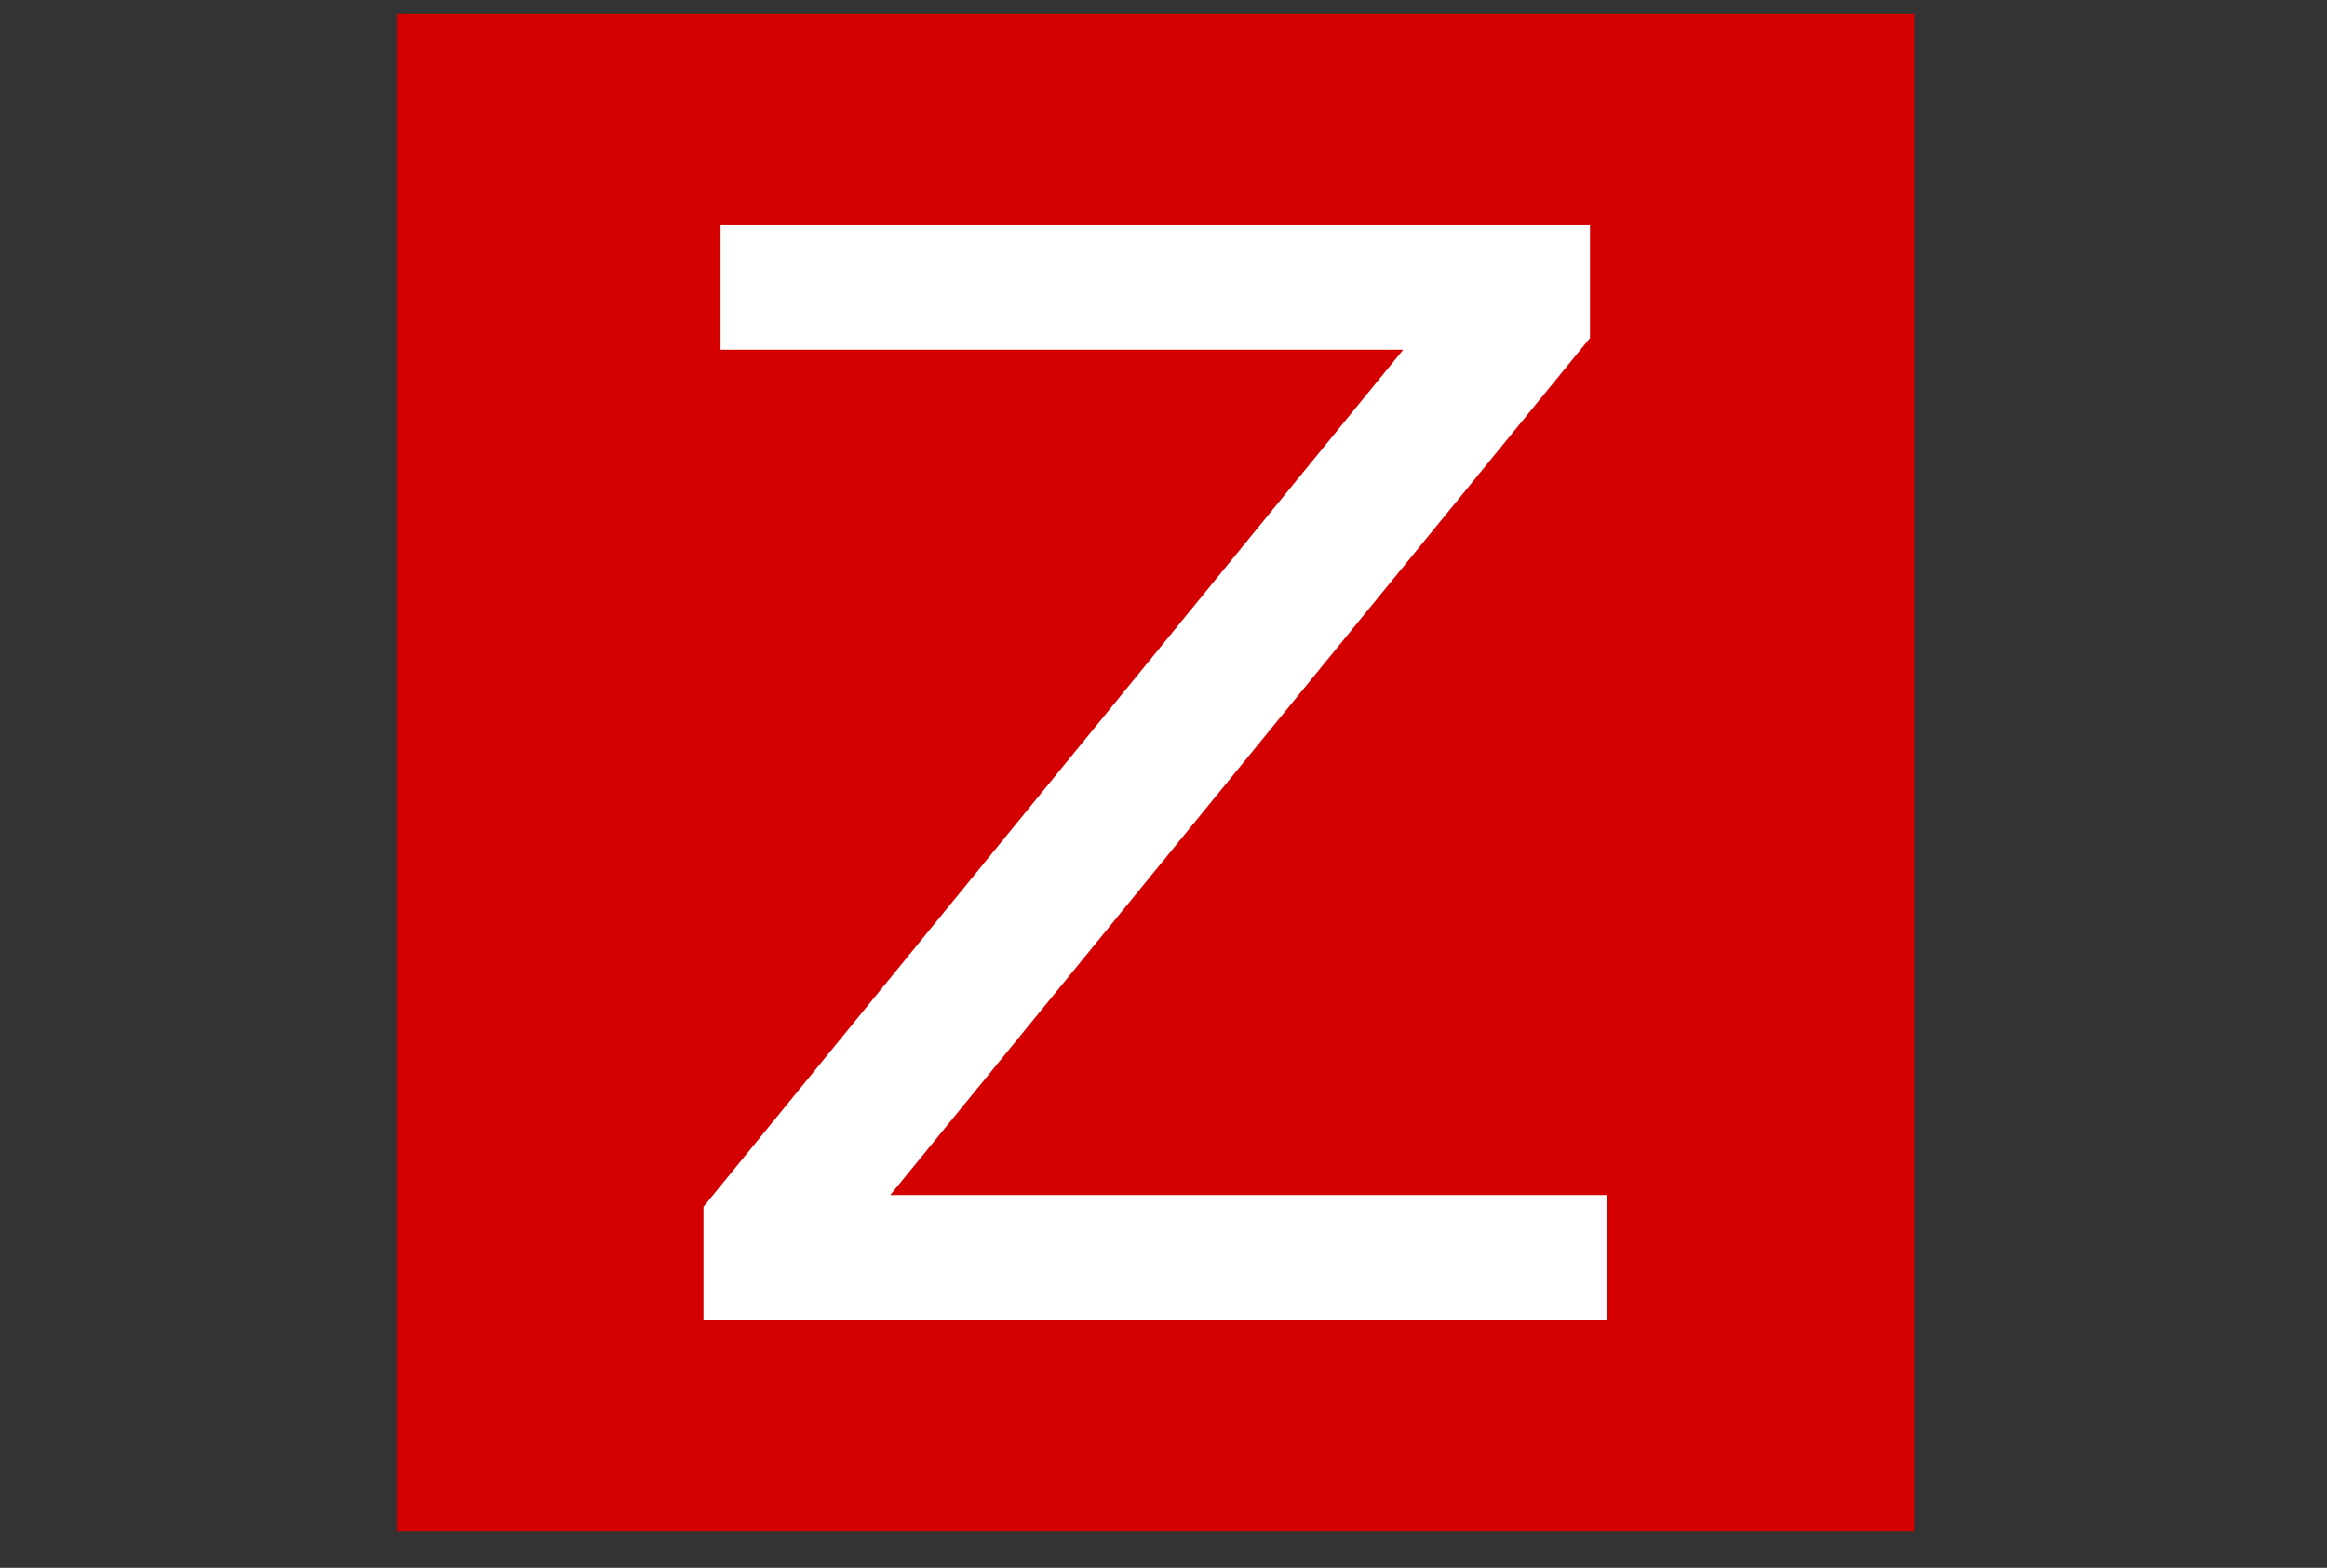
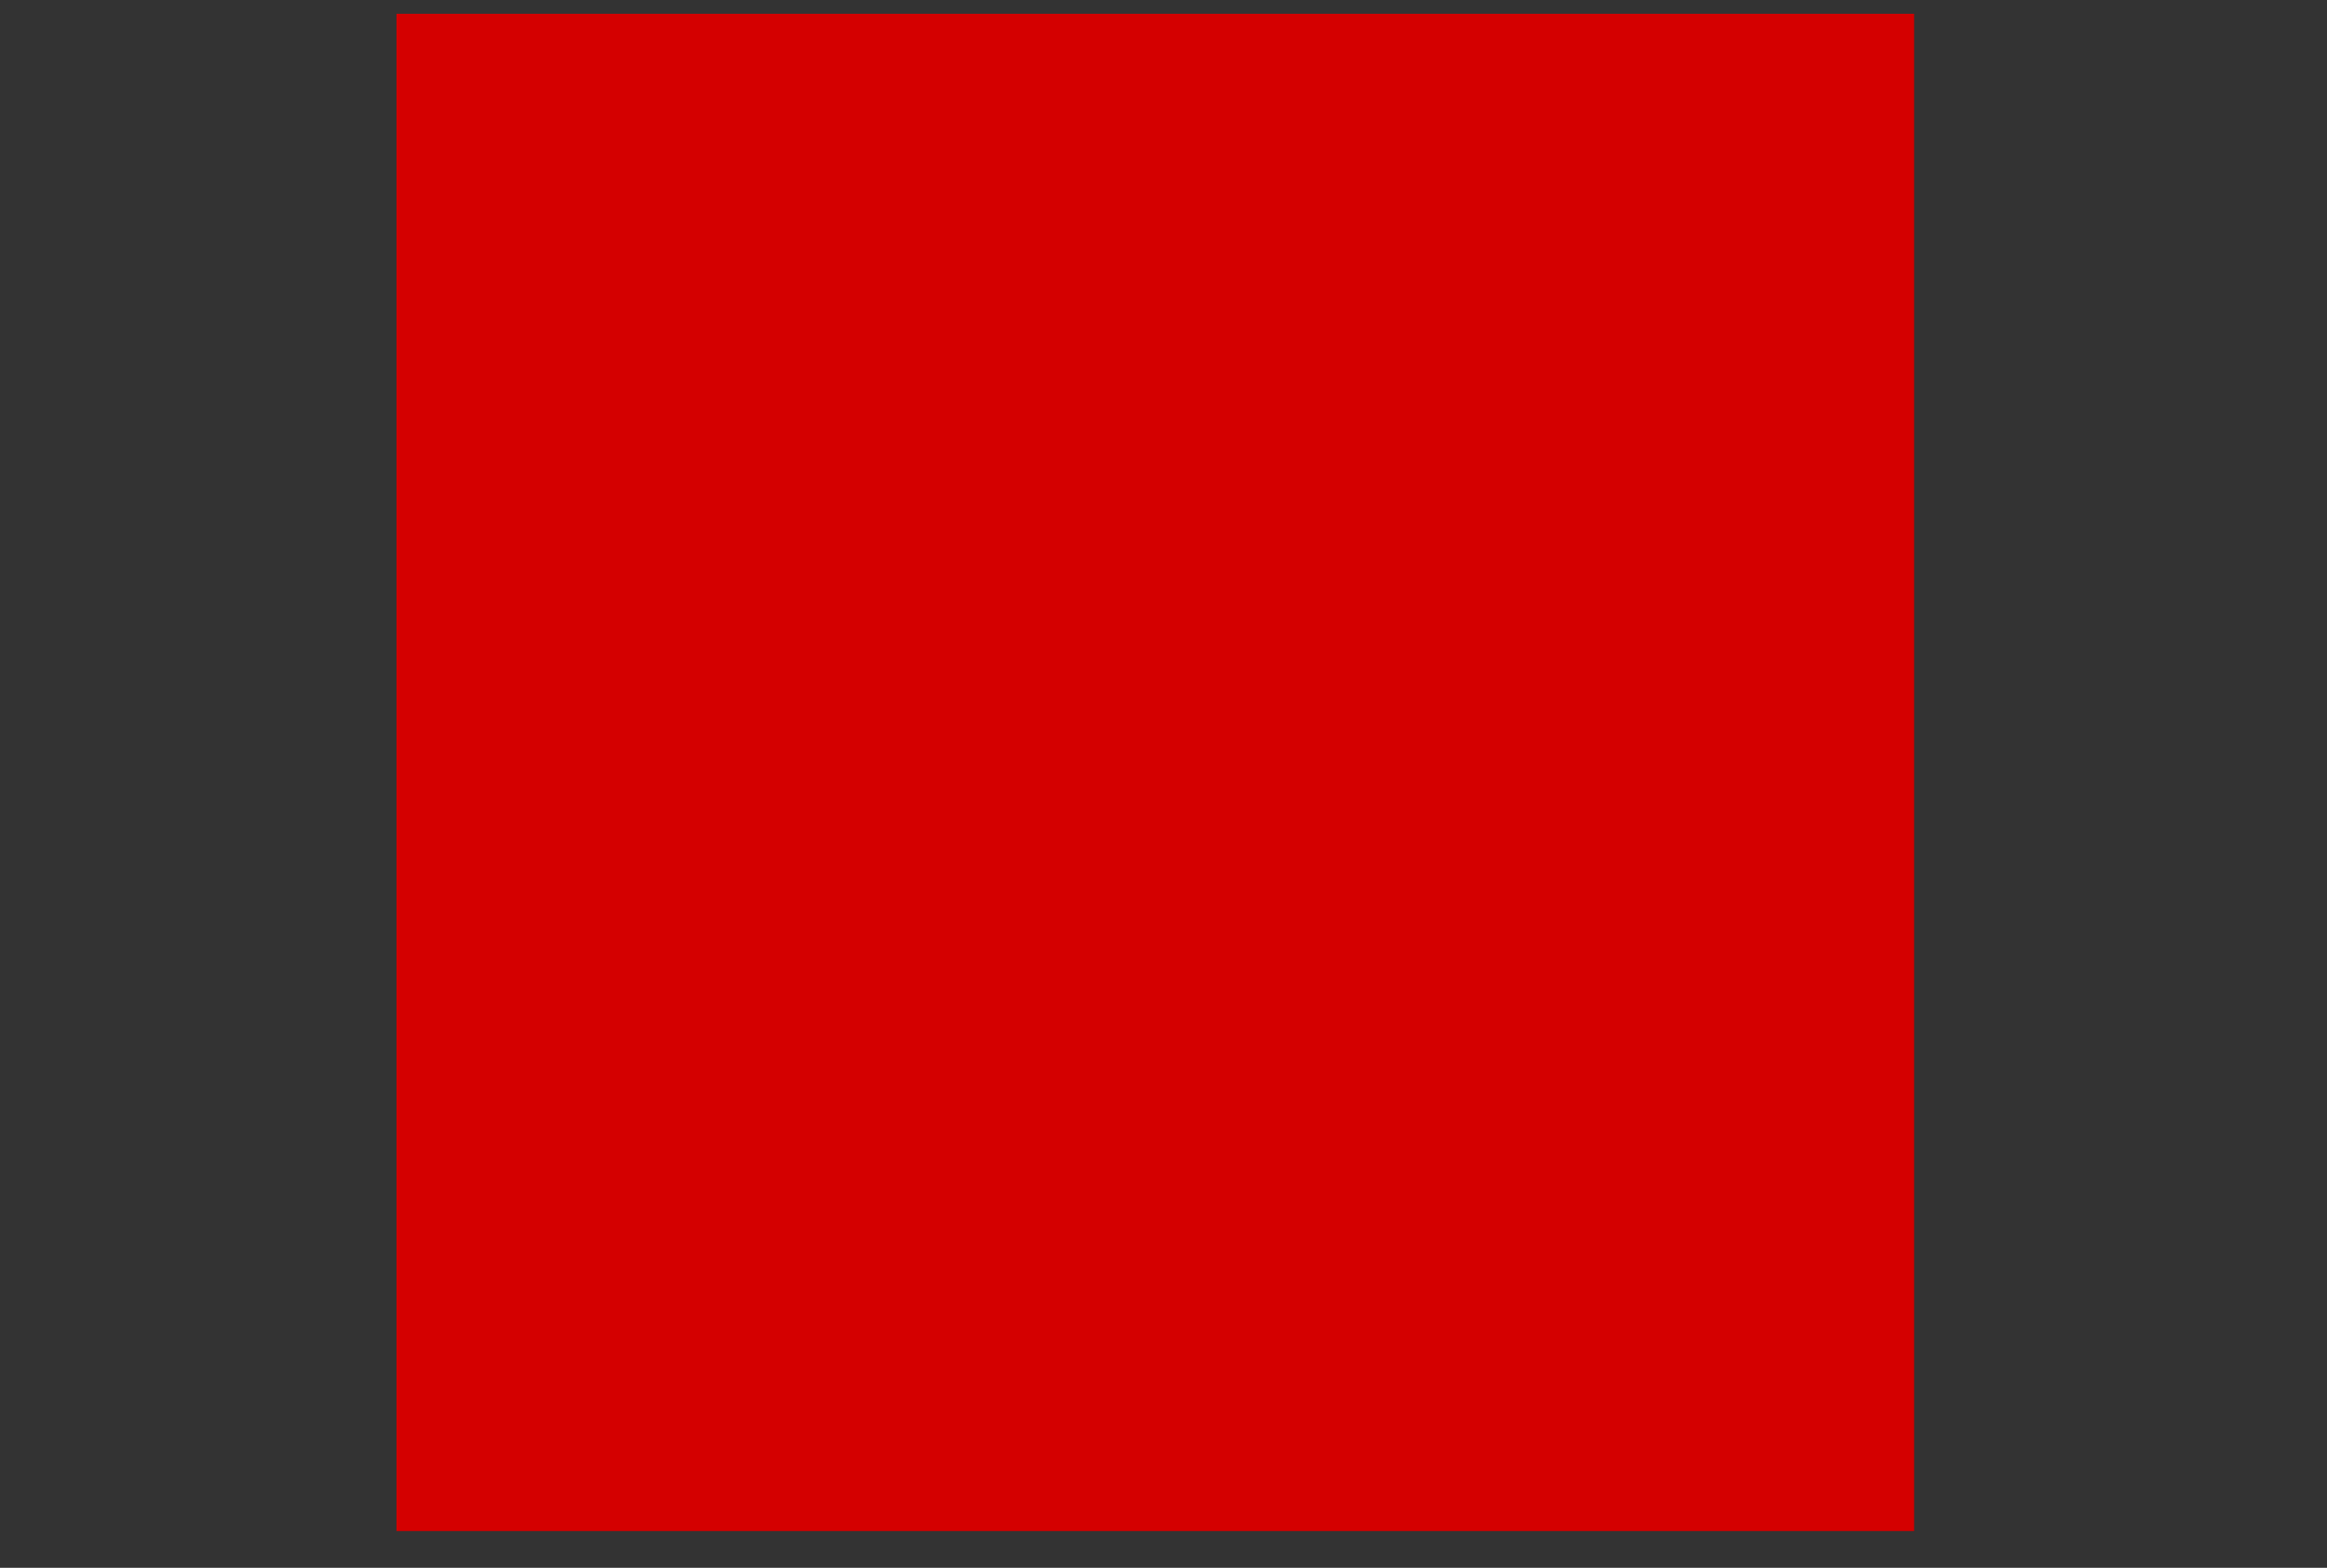
<svg xmlns="http://www.w3.org/2000/svg" width="46" height="31" viewBox="0 0 46 31" fill="none">
  <rect x="0" y="0" width="46" height="31" fill="#333333" stroke="none" />
  <rect width="30" height="30" transform="translate(7.838 0.273)" fill="#D40000" />
-   <path d="M14.244 4.451H31.431V6.684L17.598 23.631H31.769V26.095H13.906V23.862L27.739 6.915H14.244V4.451Z" fill="white" />
</svg>